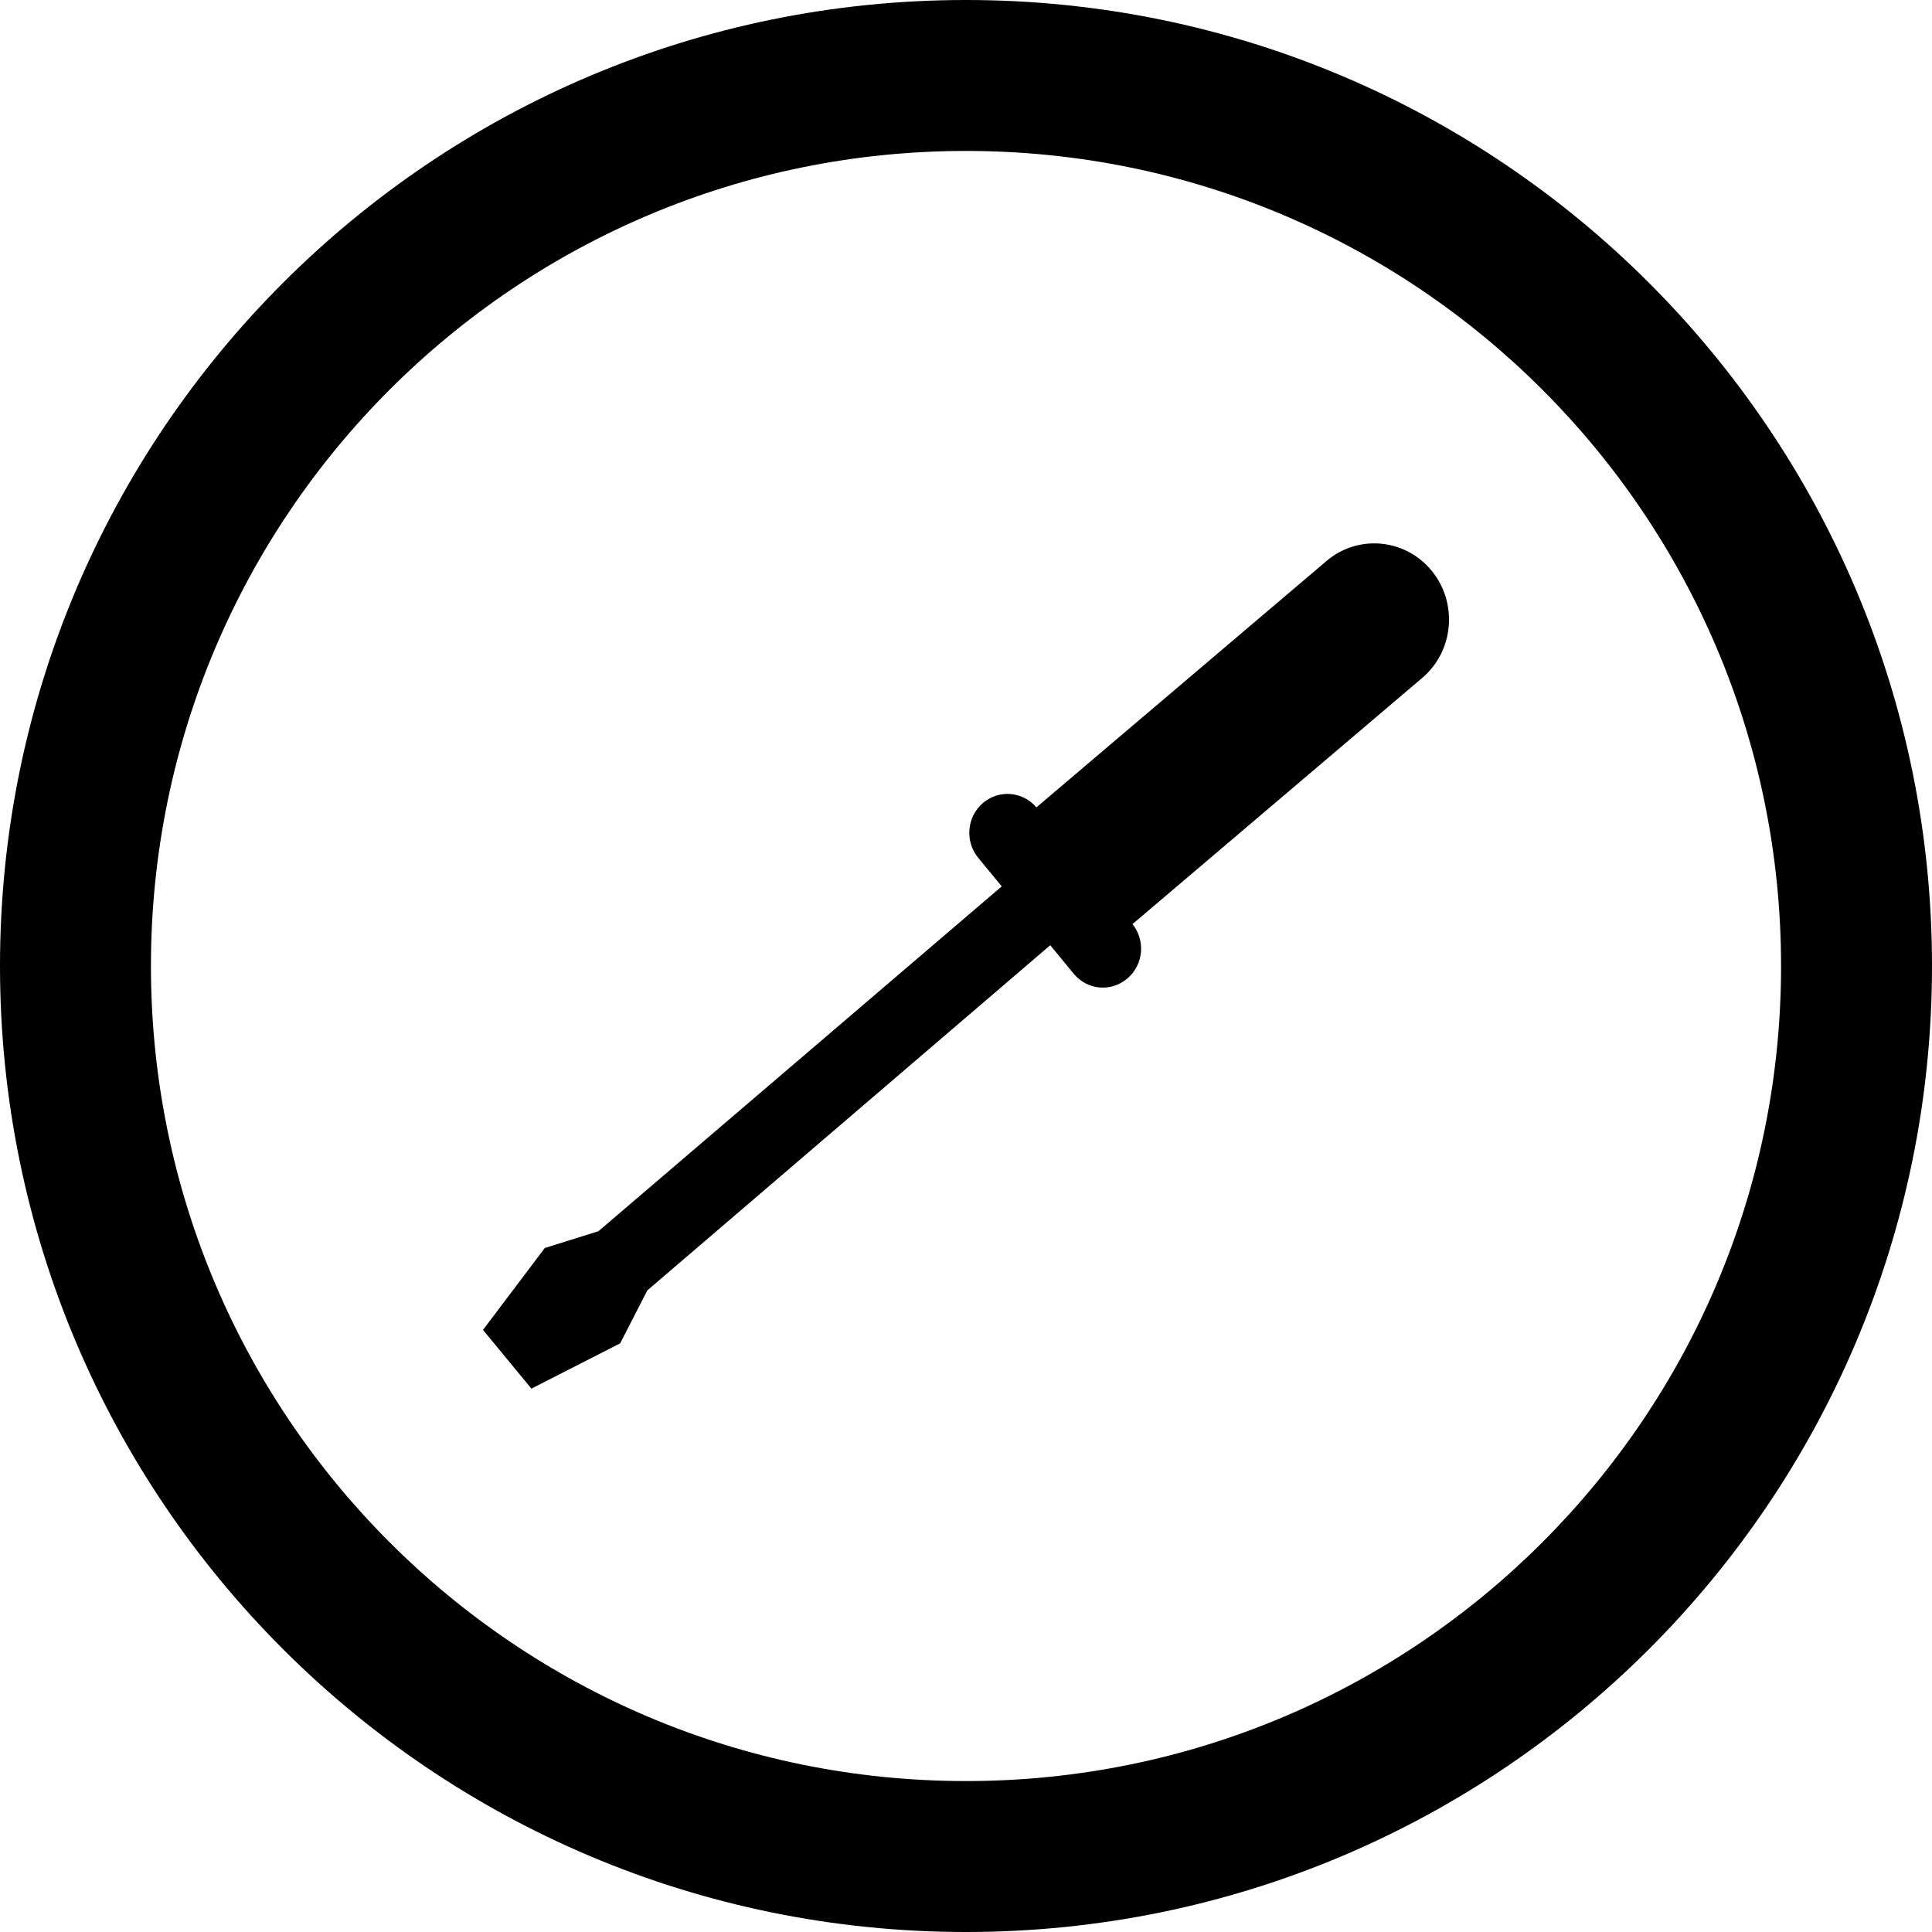
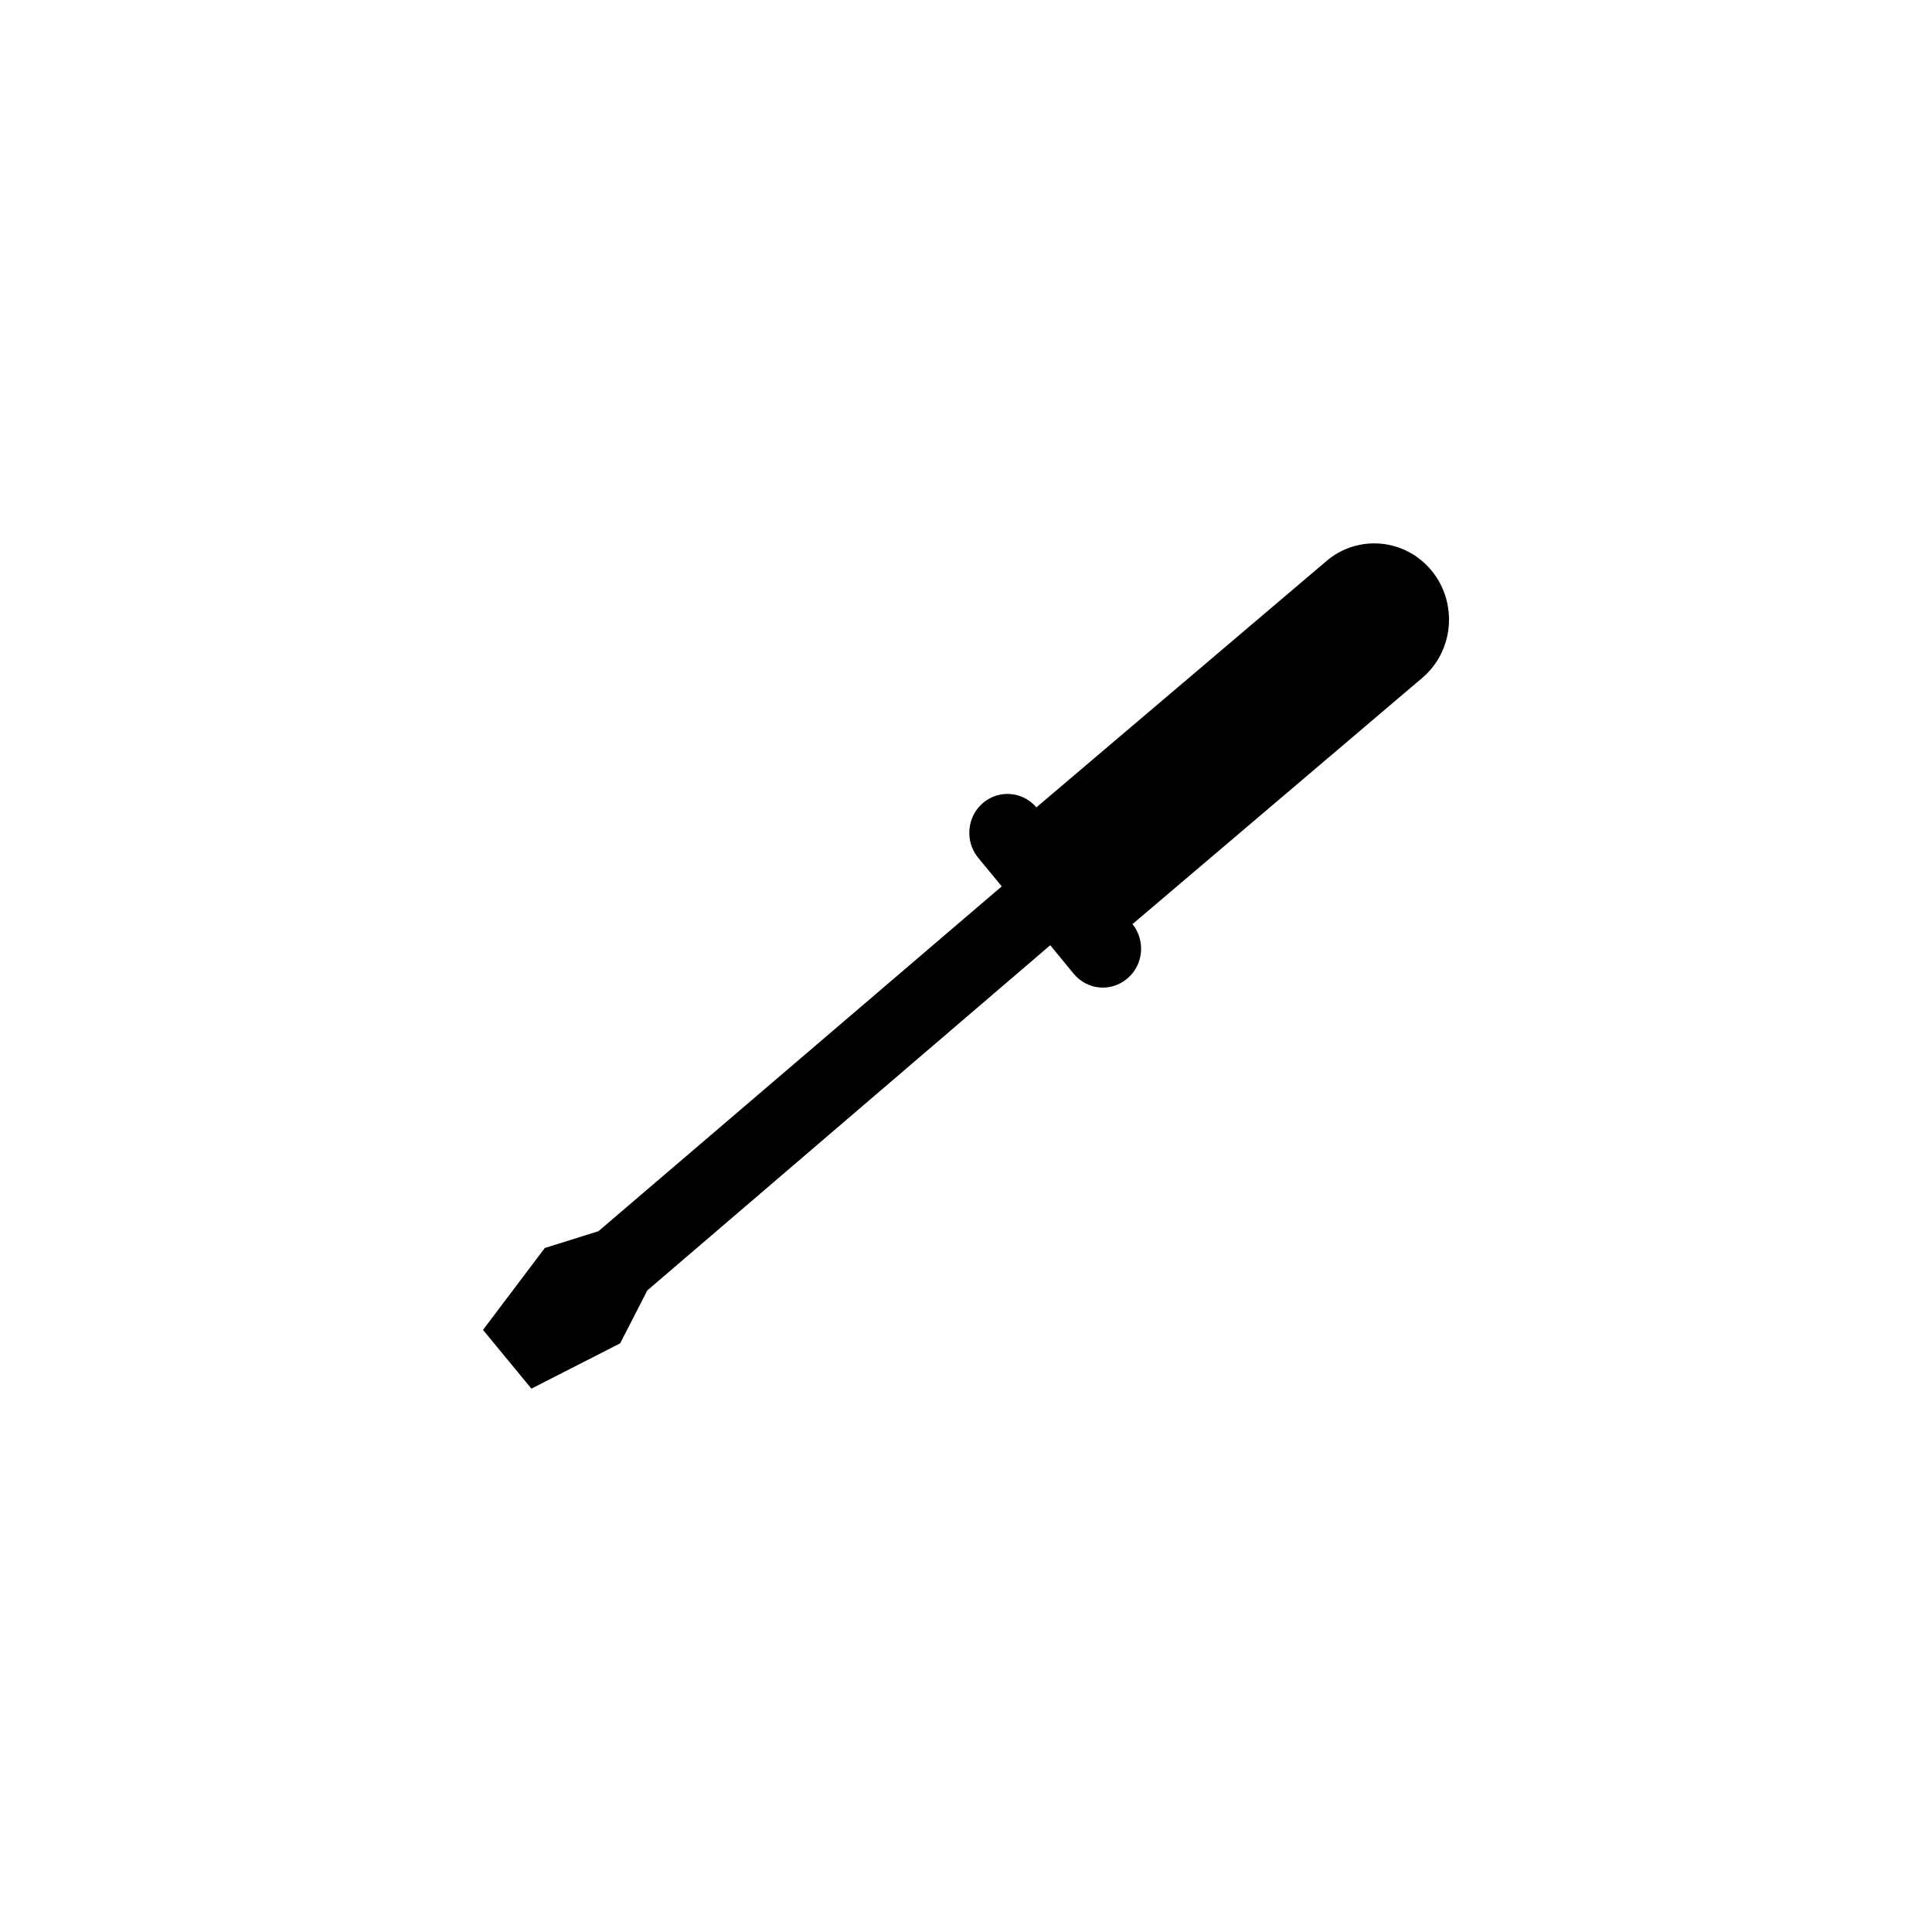
<svg xmlns="http://www.w3.org/2000/svg" fill="#000000" version="1.1" id="Layer_1" width="800px" height="800px" viewBox="0 0 512 512" enable-background="new 0 0 512 512" xml:space="preserve">
-   <path d="M256,0C114.609,0,0,114.609,0,256s114.609,256,256,256s256-114.609,256-256S397.391,0,256,0z M256,472   c-119.297,0-216-96.703-216-216S136.703,40,256,40s216,96.703,216,216S375.297,472,256,472z" />
-   <path d="M284.516,258.023c3.609,4.391,9.984,4.969,14.281,1.25c4.25-3.594,4.812-10.031,1.328-14.375l76.828-65.281   c8.359-7.125,9.438-19.875,2.422-28.406c-7.031-8.531-19.547-9.656-27.906-2.484l-76.812,65.234   c-3.625-4.25-9.922-4.781-14.172-1.156c-4.289,3.656-4.836,10.203-1.227,14.547l6.211,7.547l-106.875,91.383l-14.219,4.453   L128,352.438L140.828,368l23.523-12l7.195-14.031l106.781-91.477L284.516,258.023z" />
+   <path d="M284.516,258.023c3.609,4.391,9.984,4.969,14.281,1.25c4.25-3.594,4.812-10.031,1.328-14.375l76.828-65.281   c8.359-7.125,9.438-19.875,2.422-28.406c-7.031-8.531-19.547-9.656-27.906-2.484l-76.812,65.234   c-3.625-4.25-9.922-4.781-14.172-1.156c-4.289,3.656-4.836,10.203-1.227,14.547l6.211,7.547l-106.875,91.383l-14.219,4.453   L128,352.438L140.828,368l23.523-12l7.195-14.031l106.781-91.477L284.516,258.023" />
</svg>